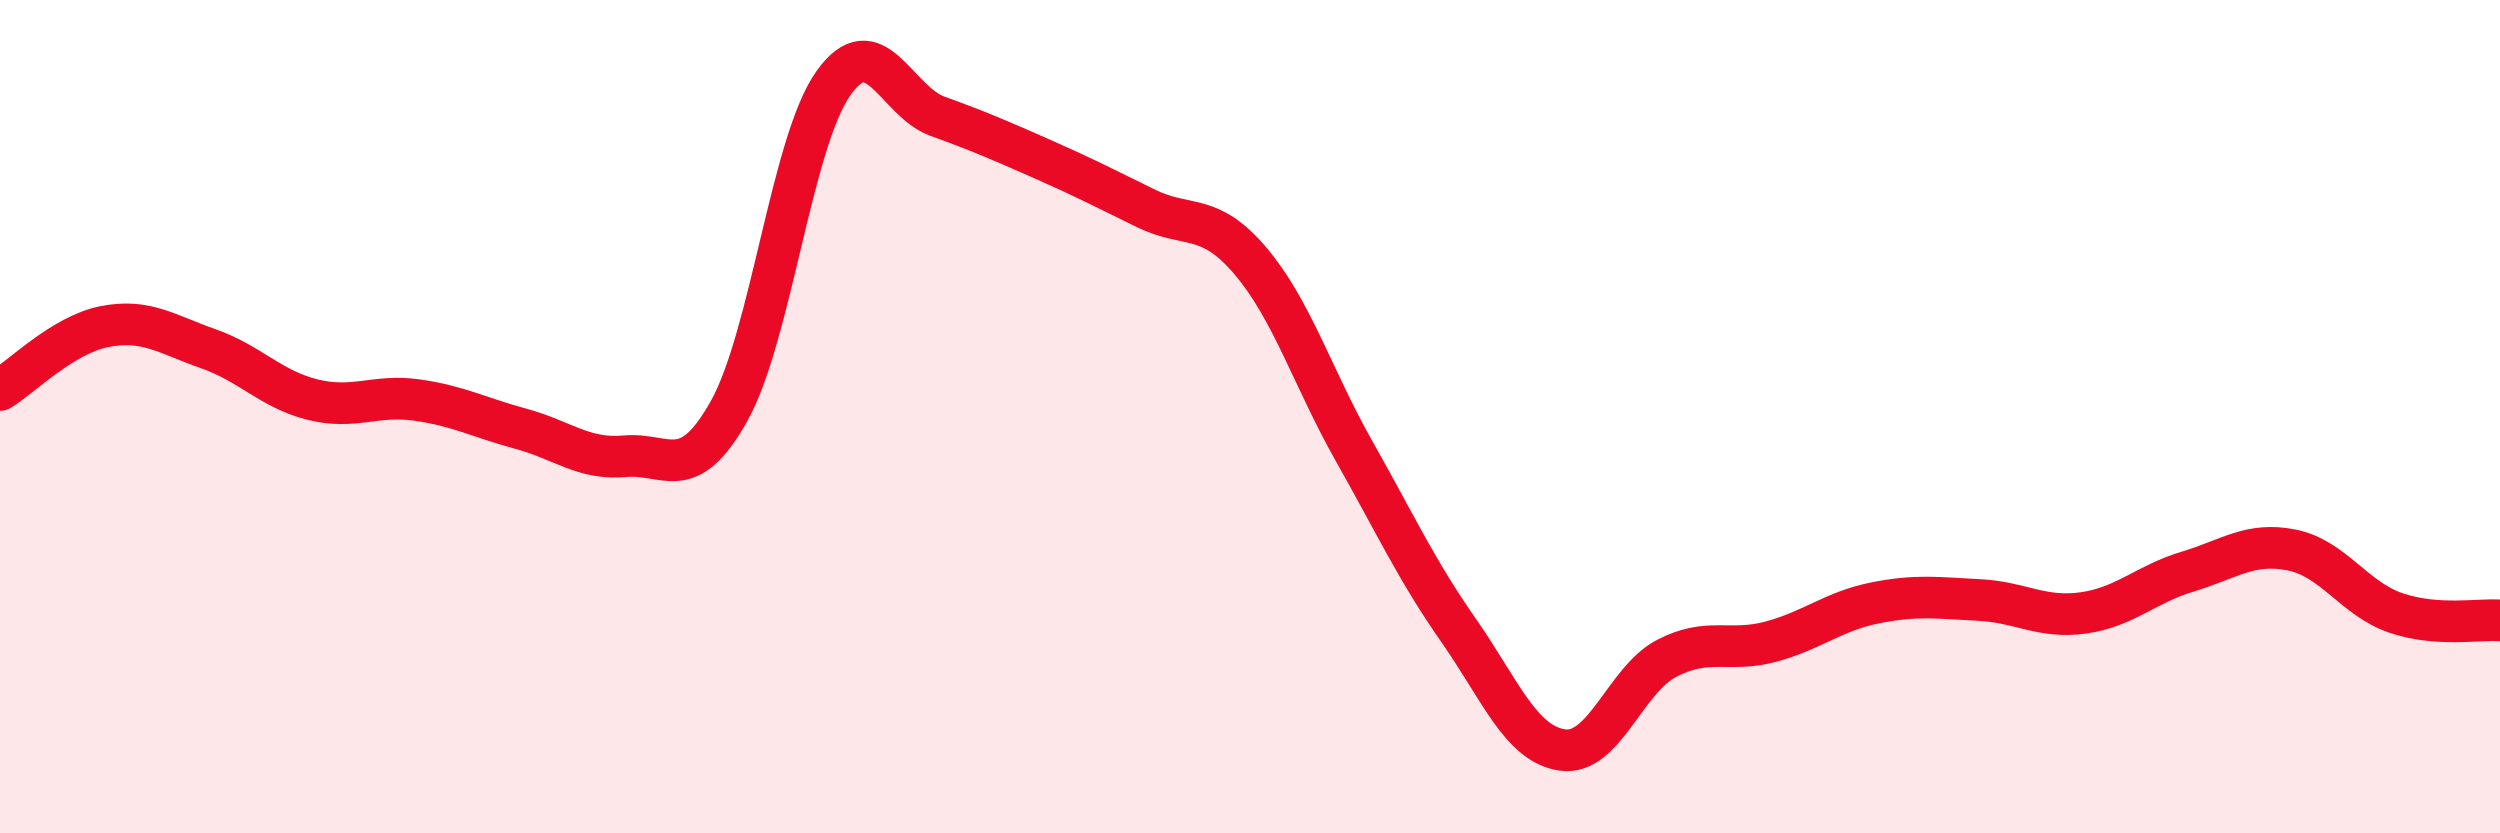
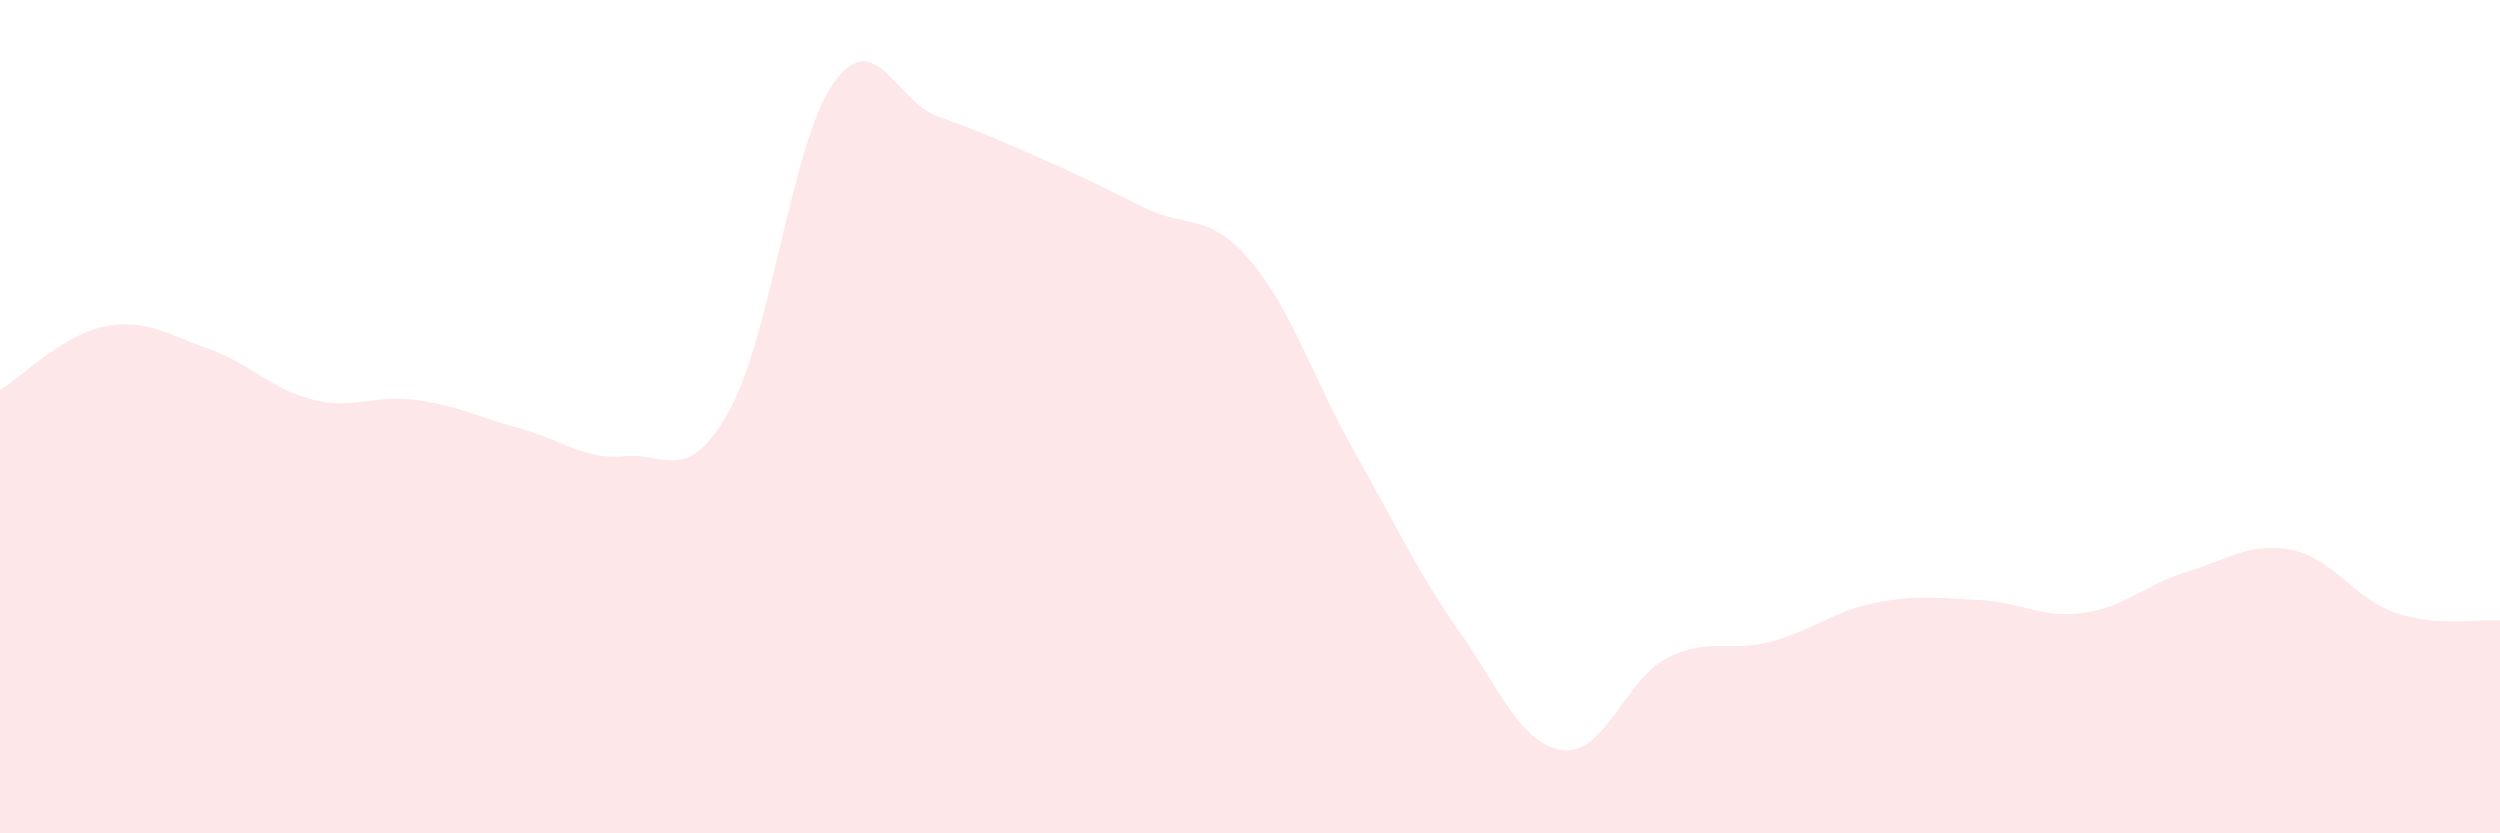
<svg xmlns="http://www.w3.org/2000/svg" width="60" height="20" viewBox="0 0 60 20">
  <path d="M 0,9.36 C 0.5,9.06 1.5,8.04 2.5,7.84 C 3.5,7.64 4,8.02 5,8.37 C 6,8.72 6.5,9.34 7.5,9.59 C 8.5,9.84 9,9.46 10,9.6 C 11,9.74 11.5,10.02 12.5,10.29 C 13.5,10.56 14,11.04 15,10.95 C 16,10.86 16.5,11.65 17.5,9.86 C 18.5,8.07 19,3.41 20,2 C 21,0.59 21.5,2.43 22.5,2.79 C 23.5,3.15 24,3.37 25,3.81 C 26,4.25 26.5,4.51 27.5,5 C 28.5,5.49 29,5.08 30,6.25 C 31,7.42 31.5,9.06 32.5,10.83 C 33.5,12.6 34,13.69 35,15.12 C 36,16.55 36.5,17.86 37.5,18 C 38.5,18.14 39,16.32 40,15.8 C 41,15.28 41.5,15.67 42.5,15.4 C 43.5,15.13 44,14.67 45,14.47 C 46,14.27 46.5,14.35 47.5,14.4 C 48.5,14.45 49,14.85 50,14.71 C 51,14.57 51.5,14.02 52.5,13.72 C 53.5,13.42 54,13 55,13.2 C 56,13.4 56.5,14.37 57.5,14.71 C 58.5,15.05 59.5,14.85 60,14.89L60 20L0 20Z" fill="#EB0A25" opacity="0.1" stroke-linecap="round" stroke-linejoin="round" />
-   <path d="M 0,9.36 C 0.5,9.06 1.5,8.04 2.5,7.84 C 3.5,7.64 4,8.02 5,8.37 C 6,8.72 6.5,9.34 7.5,9.59 C 8.5,9.84 9,9.46 10,9.6 C 11,9.74 11.5,10.02 12.5,10.29 C 13.5,10.56 14,11.04 15,10.95 C 16,10.86 16.5,11.65 17.5,9.86 C 18.5,8.07 19,3.41 20,2 C 21,0.59 21.5,2.43 22.5,2.79 C 23.5,3.15 24,3.37 25,3.81 C 26,4.25 26.5,4.51 27.5,5 C 28.5,5.49 29,5.08 30,6.25 C 31,7.42 31.5,9.06 32.5,10.83 C 33.5,12.6 34,13.69 35,15.12 C 36,16.55 36.5,17.86 37.5,18 C 38.5,18.14 39,16.32 40,15.8 C 41,15.28 41.5,15.67 42.5,15.4 C 43.5,15.13 44,14.67 45,14.47 C 46,14.27 46.5,14.35 47.5,14.4 C 48.5,14.45 49,14.85 50,14.71 C 51,14.57 51.5,14.02 52.5,13.72 C 53.5,13.42 54,13 55,13.2 C 56,13.4 56.5,14.37 57.5,14.71 C 58.5,15.05 59.5,14.85 60,14.89" stroke="#EB0A25" stroke-width="1" fill="none" stroke-linecap="round" stroke-linejoin="round" />
</svg>